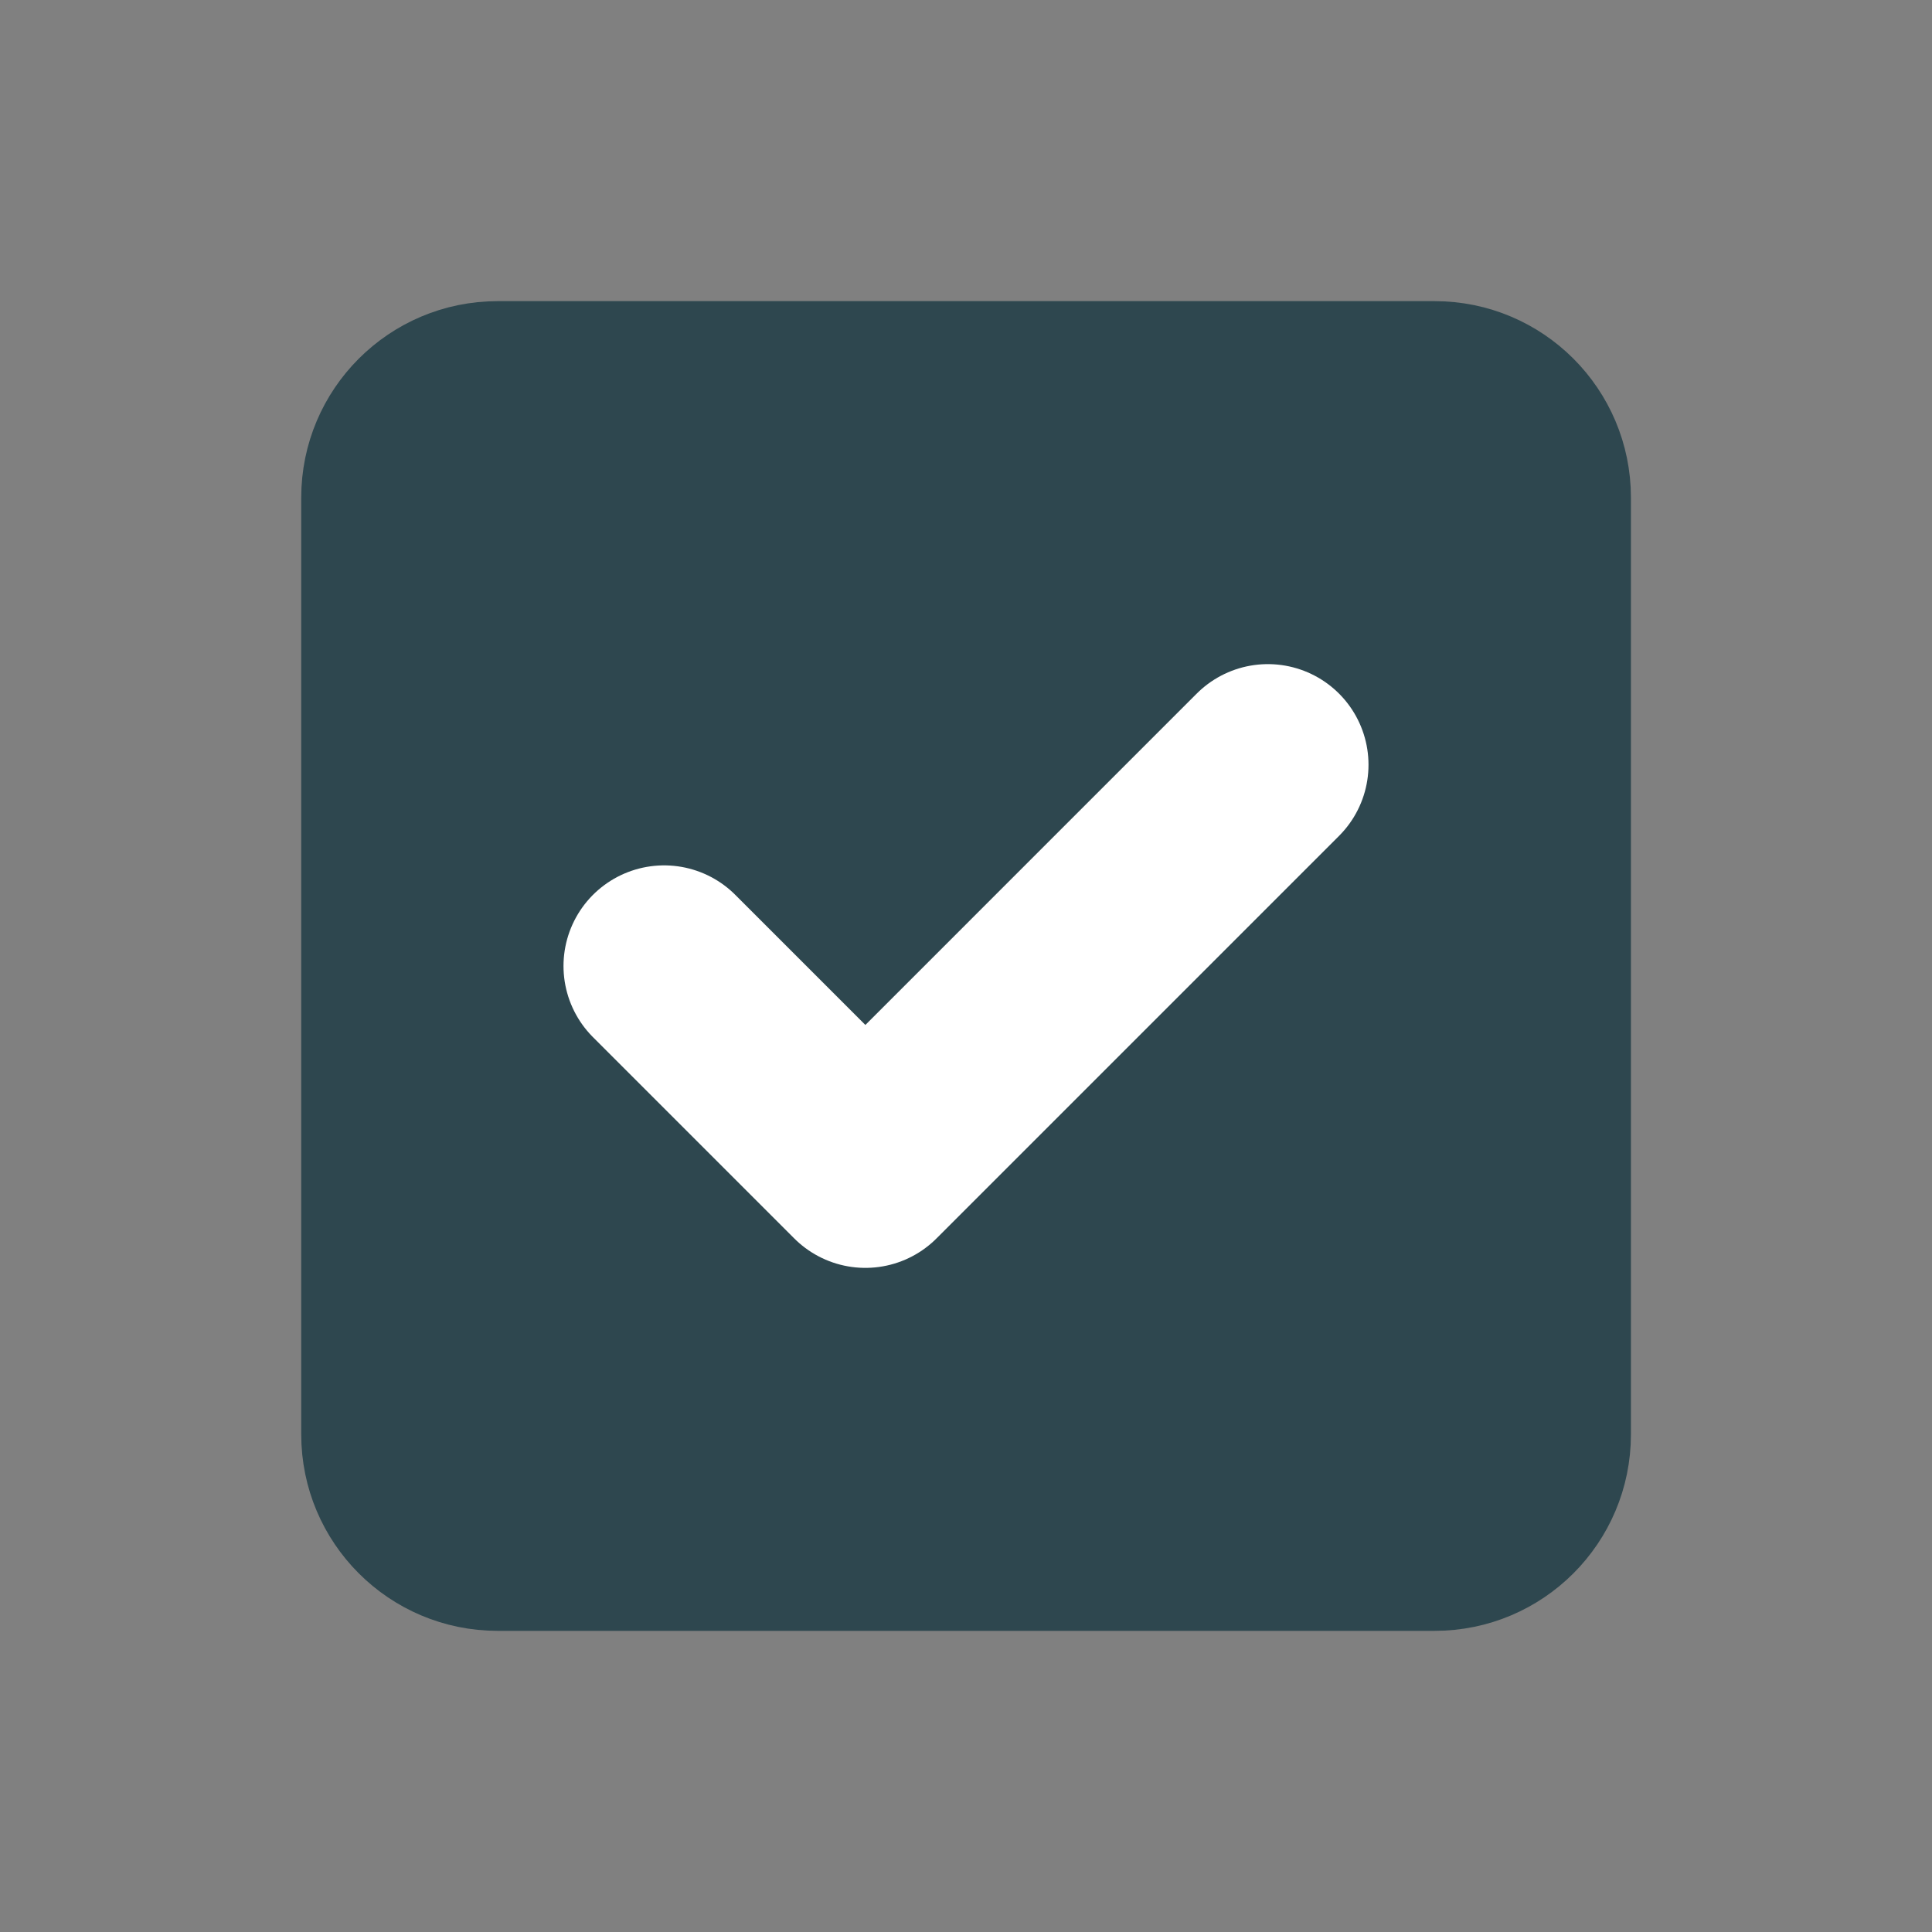
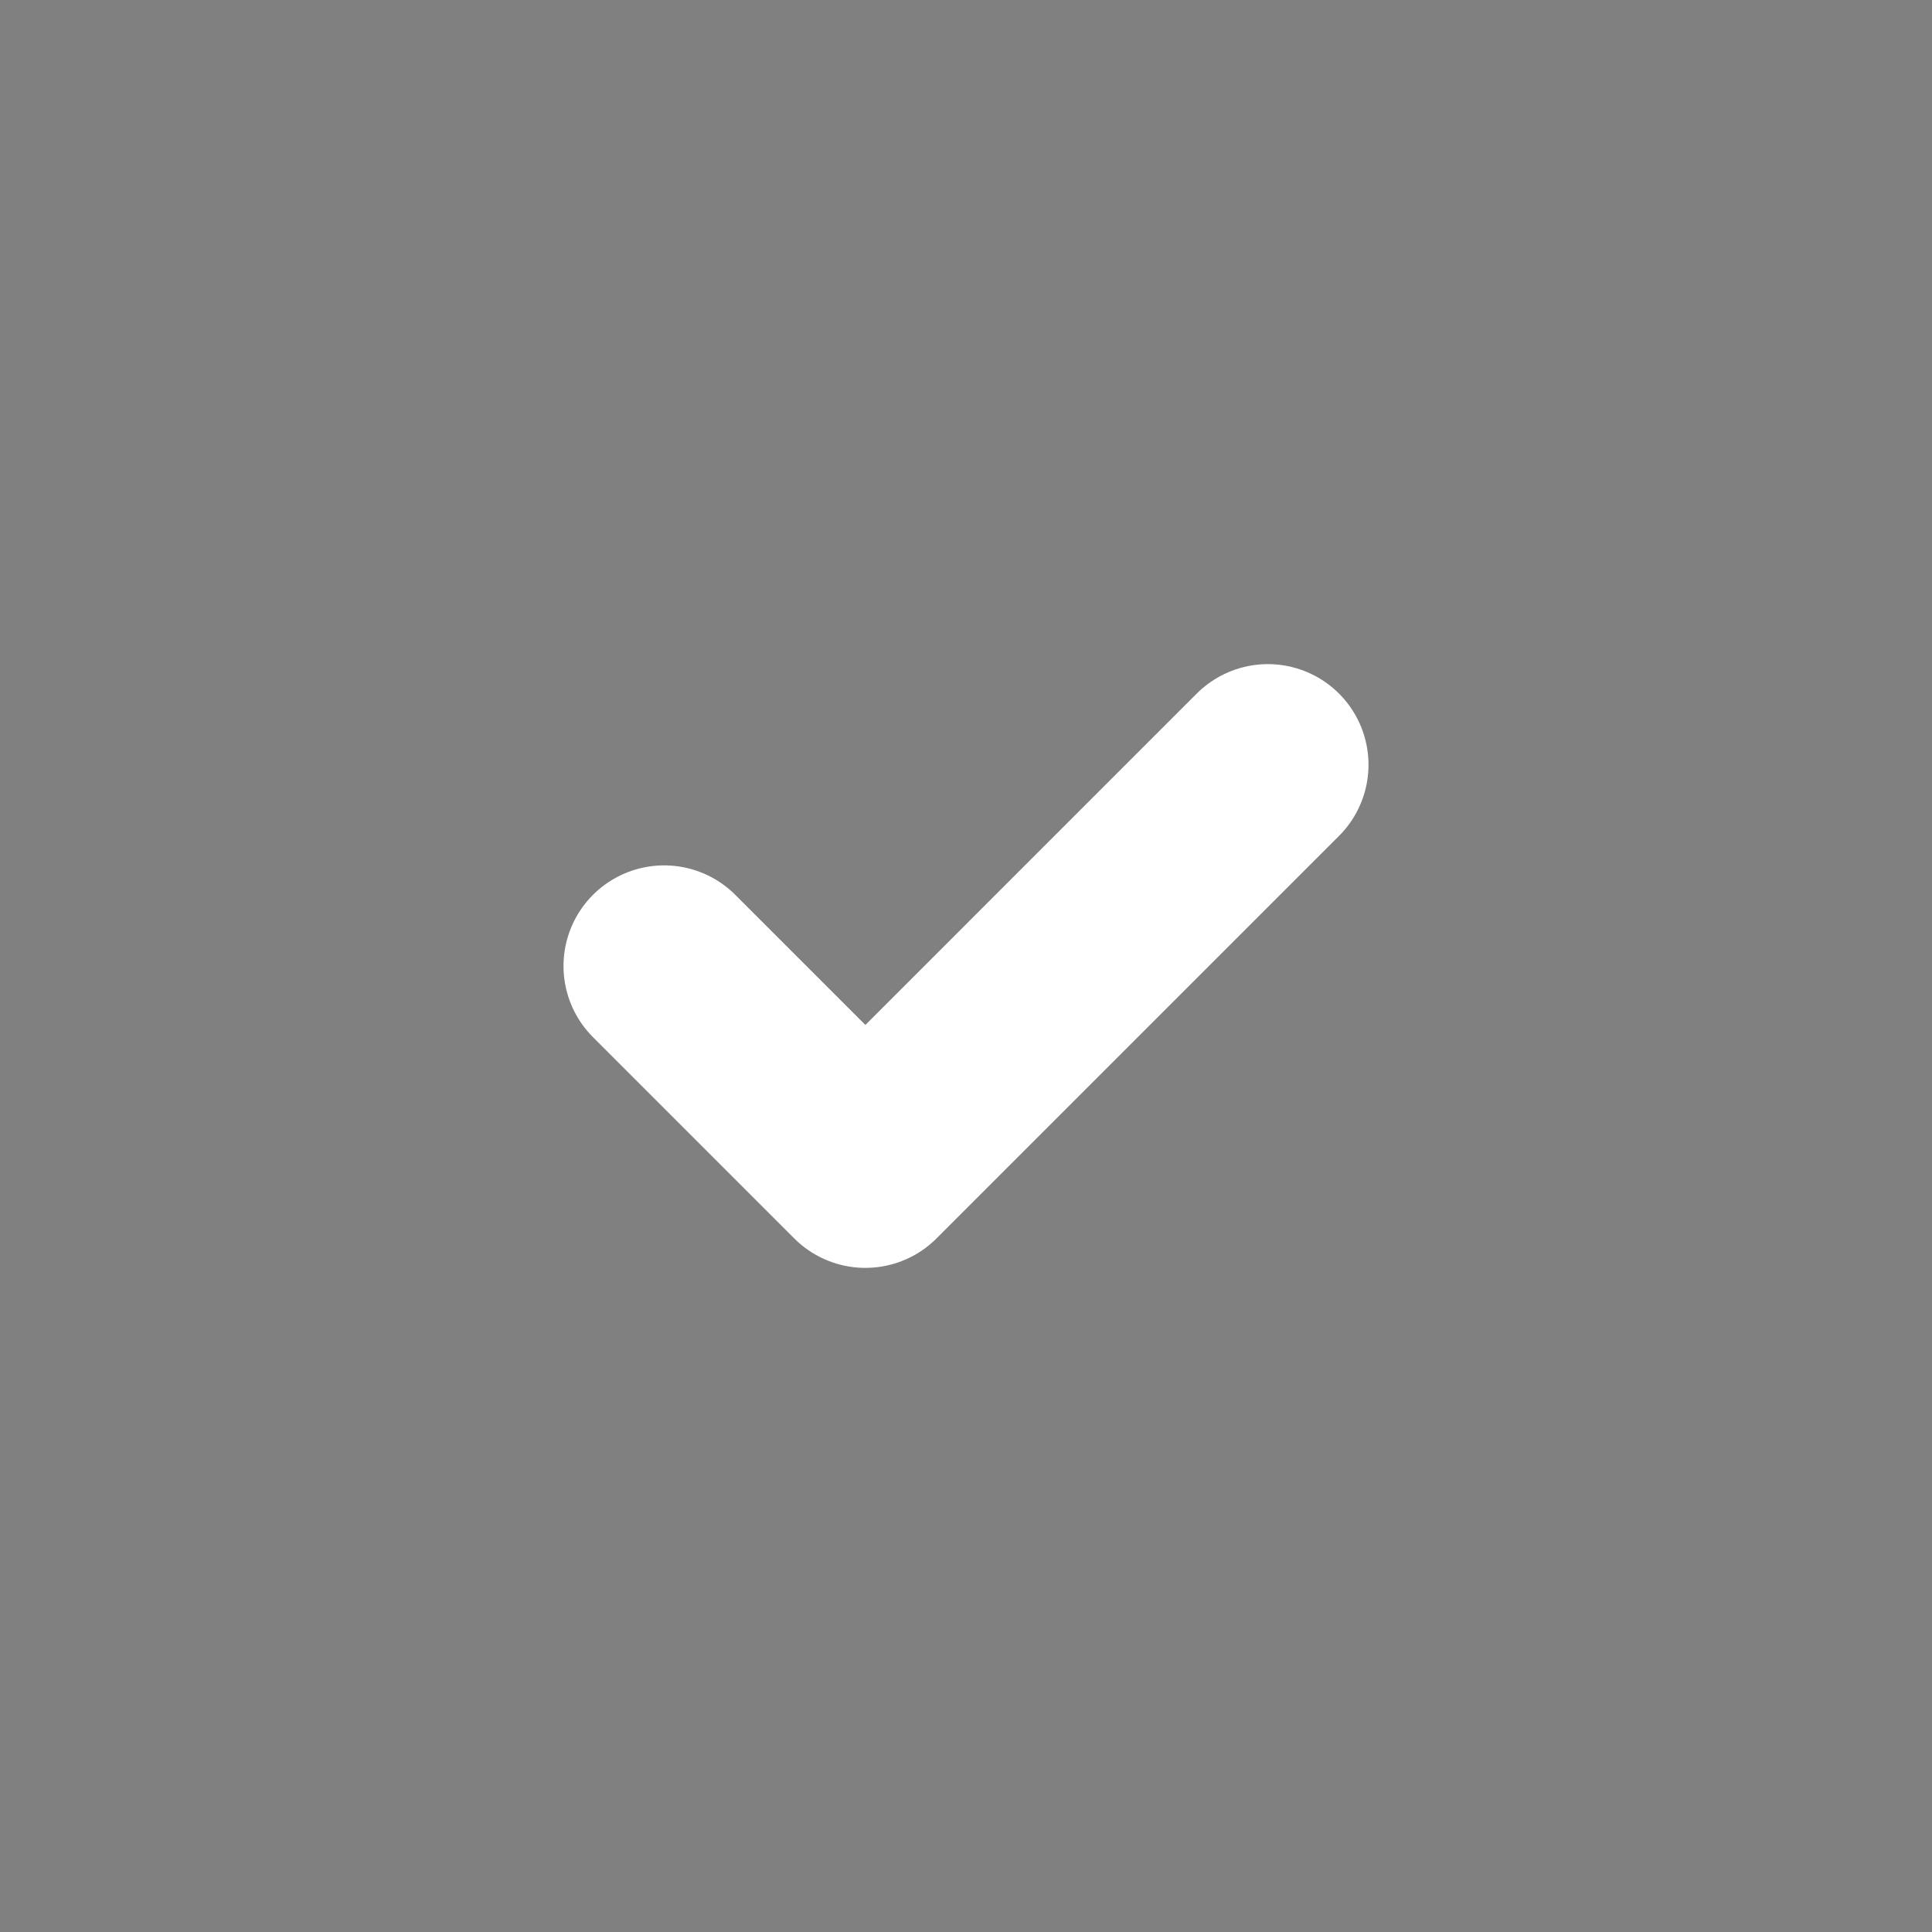
<svg xmlns="http://www.w3.org/2000/svg" width="24" height="24" viewBox="0 0 24 24" fill="none">
  <rect x="0" y="0" width="24" height="24" fill="#808080" stroke="none" />
-   <path d="M17.821 4.241H6.182C5.111 4.241 4.242 5.109 4.242 6.181V17.819C4.242 18.891 5.111 19.759 6.182 19.759H17.821C18.892 19.759 19.76 18.891 19.76 17.819V6.181C19.76 5.109 18.892 4.241 17.821 4.241Z" fill="#2E474F" stroke="#2E474F" stroke-linecap="round" stroke-linejoin="round" />
  <path d="M8.25 12L10.75 14.5L15.75 9.5" stroke="white" stroke-width="2.5" stroke-linecap="round" stroke-linejoin="round" />
</svg>